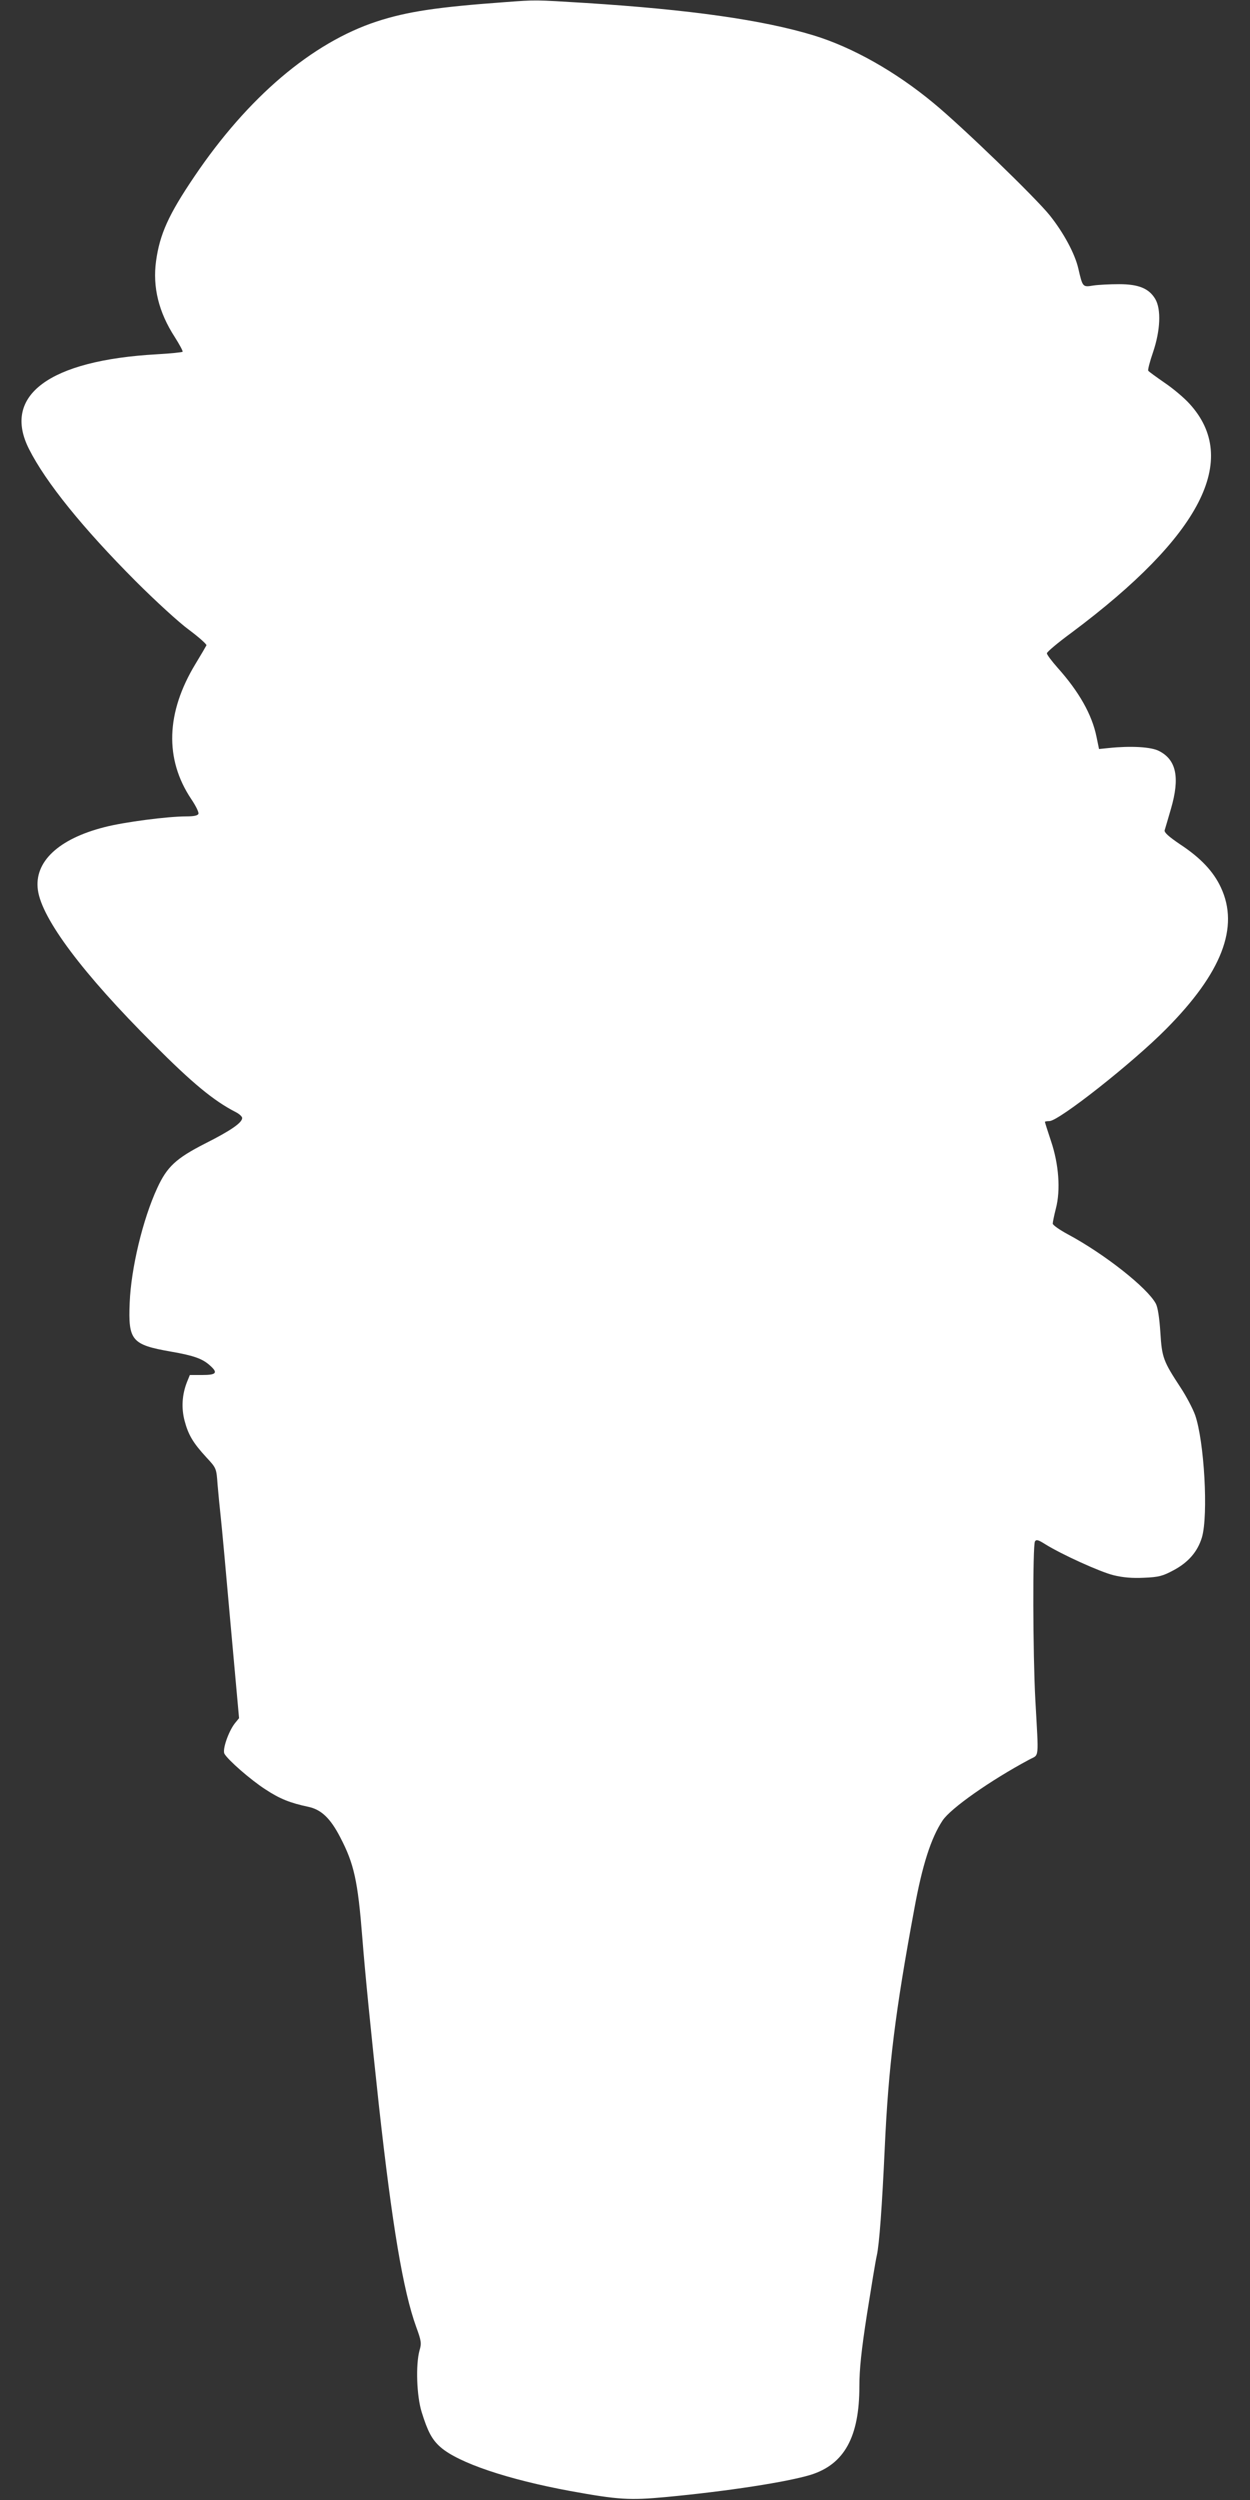
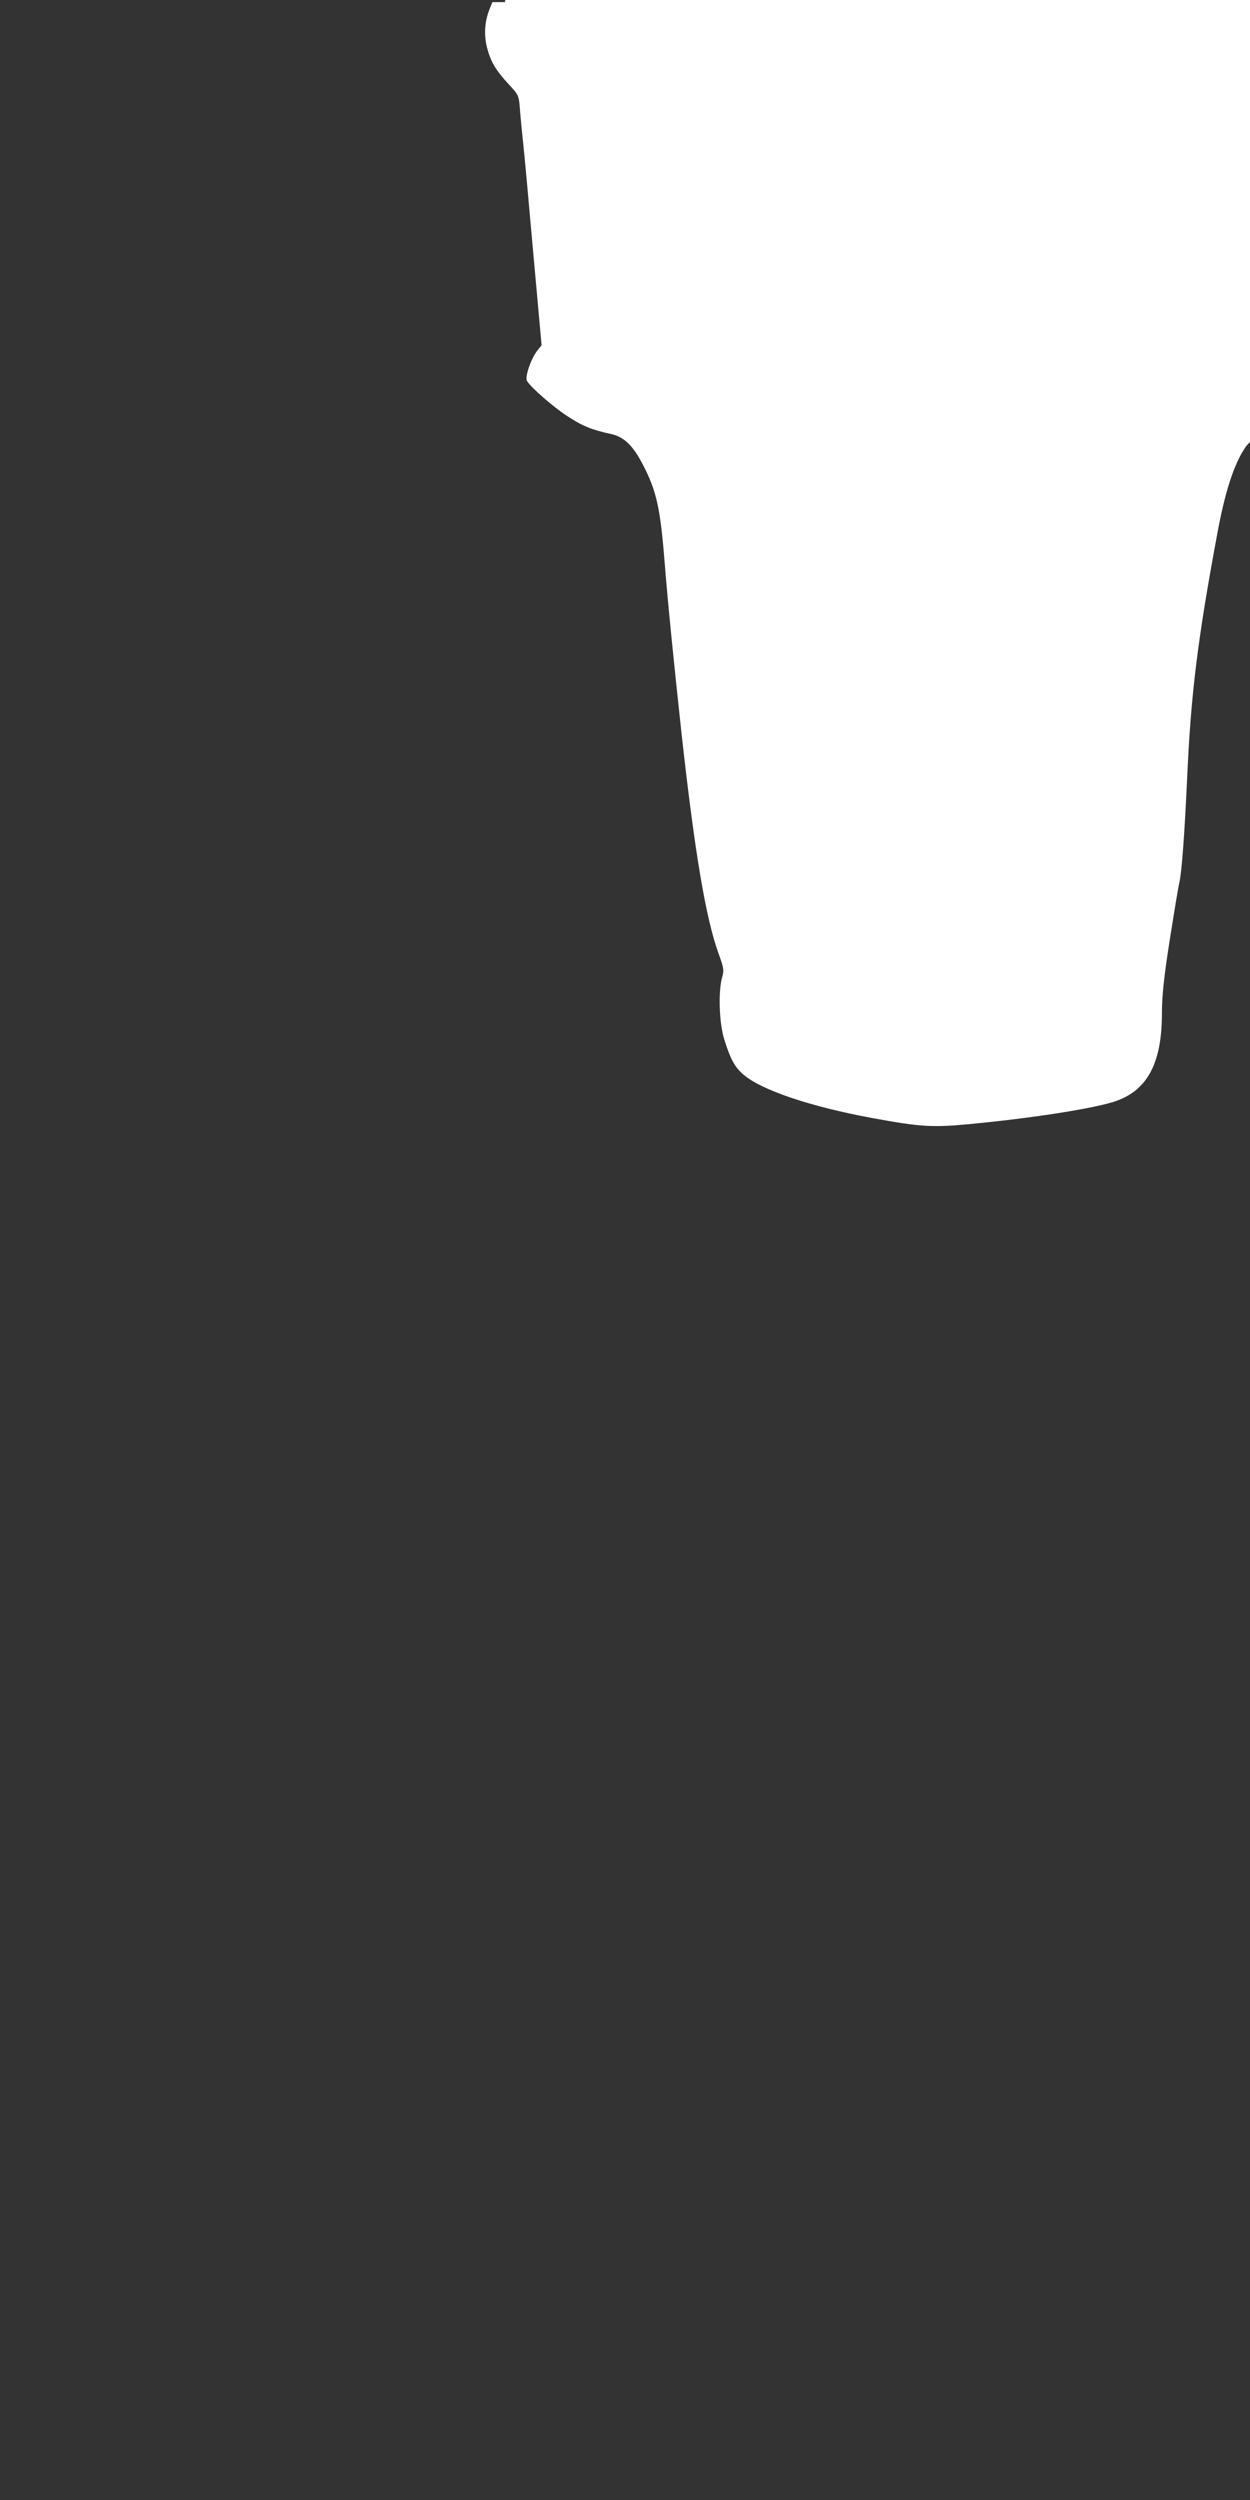
<svg xmlns="http://www.w3.org/2000/svg" version="1.0" width="640pt" height="1280pt" viewBox="0 0 640 1280" preserveAspectRatio="xMidYMid meet">
  <rect x="0" y="0" width="640" height="1280" fill="#333333" stroke="none" />
  <g transform="translate(0,1280) scale(0.1,-0.1)" fill="#ffffff" stroke="none">
-     <path d="M2585 12789 c-344 -25 -500 -48 -656 -99 -332 -109 -660 -388 -934 -794 -132 -195 -177 -295 -196 -433 -18 -132 13 -261 96 -389 24 -38 42 -71 40 -75 -3 -3 -62 -9 -132 -13 -552 -31 -794 -211 -654 -486 86 -170 275 -404 546 -676 99 -99 222 -212 273 -249 51 -38 91 -74 89 -79 -3 -6 -28 -49 -56 -95 -151 -249 -159 -487 -22 -692 23 -34 40 -68 37 -76 -4 -9 -24 -13 -63 -13 -95 0 -318 -29 -418 -55 -236 -60 -361 -178 -341 -322 20 -147 230 -428 591 -788 200 -201 309 -291 422 -349 18 -9 33 -23 33 -30 0 -24 -57 -64 -190 -131 -149 -76 -195 -119 -245 -228 -74 -160 -134 -411 -141 -587 -8 -193 10 -215 210 -250 121 -21 164 -37 203 -73 40 -36 30 -47 -41 -47 l-64 0 -15 -37 c-25 -64 -29 -132 -12 -197 19 -72 43 -113 111 -187 52 -56 52 -56 58 -140 4 -46 11 -120 16 -164 5 -44 28 -294 51 -556 l43 -476 -22 -27 c-33 -43 -64 -134 -53 -155 17 -31 133 -133 209 -182 74 -49 127 -70 221 -90 66 -14 113 -59 163 -156 71 -136 90 -223 113 -513 14 -181 45 -491 85 -860 68 -614 124 -949 191 -1134 26 -71 28 -84 17 -120 -20 -73 -15 -232 11 -316 31 -100 53 -141 96 -179 92 -81 345 -166 665 -225 247 -45 304 -48 488 -31 319 30 621 77 743 114 172 54 249 194 249 453 0 87 10 184 39 370 22 139 44 274 50 299 13 56 27 250 41 554 19 417 54 697 151 1220 41 226 86 365 145 454 41 62 244 205 444 312 52 28 48 -7 31 304 -13 236 -14 794 -2 813 7 11 17 8 52 -14 83 -52 281 -142 350 -159 49 -12 96 -16 157 -13 75 3 96 9 150 38 77 41 124 96 146 169 33 114 12 491 -35 626 -12 33 -45 96 -74 140 -89 136 -96 153 -104 284 -5 74 -13 127 -23 146 -43 81 -262 254 -450 355 -43 23 -78 48 -78 55 0 7 7 42 16 77 25 95 15 228 -25 346 -17 51 -31 95 -31 98 0 2 10 4 23 4 48 0 427 299 597 471 286 288 376 522 281 725 -38 82 -104 152 -209 221 -59 40 -82 61 -79 72 3 9 17 58 32 109 47 161 28 252 -61 297 -40 21 -144 27 -258 15 l-49 -5 -13 63 c-23 113 -89 230 -199 353 -30 34 -55 67 -55 74 0 7 57 55 128 107 661 494 863 886 602 1171 -27 30 -84 78 -127 107 -43 30 -81 57 -84 62 -3 4 8 47 25 96 37 110 42 218 11 271 -32 54 -85 76 -185 76 -47 0 -107 -3 -133 -7 -54 -9 -54 -8 -76 87 -17 75 -75 183 -146 272 -71 89 -448 454 -595 575 -194 161 -415 286 -615 347 -260 79 -633 132 -1170 166 -260 16 -249 16 -410 4z" />
+     <path d="M2585 12789 l-64 0 -15 -37 c-25 -64 -29 -132 -12 -197 19 -72 43 -113 111 -187 52 -56 52 -56 58 -140 4 -46 11 -120 16 -164 5 -44 28 -294 51 -556 l43 -476 -22 -27 c-33 -43 -64 -134 -53 -155 17 -31 133 -133 209 -182 74 -49 127 -70 221 -90 66 -14 113 -59 163 -156 71 -136 90 -223 113 -513 14 -181 45 -491 85 -860 68 -614 124 -949 191 -1134 26 -71 28 -84 17 -120 -20 -73 -15 -232 11 -316 31 -100 53 -141 96 -179 92 -81 345 -166 665 -225 247 -45 304 -48 488 -31 319 30 621 77 743 114 172 54 249 194 249 453 0 87 10 184 39 370 22 139 44 274 50 299 13 56 27 250 41 554 19 417 54 697 151 1220 41 226 86 365 145 454 41 62 244 205 444 312 52 28 48 -7 31 304 -13 236 -14 794 -2 813 7 11 17 8 52 -14 83 -52 281 -142 350 -159 49 -12 96 -16 157 -13 75 3 96 9 150 38 77 41 124 96 146 169 33 114 12 491 -35 626 -12 33 -45 96 -74 140 -89 136 -96 153 -104 284 -5 74 -13 127 -23 146 -43 81 -262 254 -450 355 -43 23 -78 48 -78 55 0 7 7 42 16 77 25 95 15 228 -25 346 -17 51 -31 95 -31 98 0 2 10 4 23 4 48 0 427 299 597 471 286 288 376 522 281 725 -38 82 -104 152 -209 221 -59 40 -82 61 -79 72 3 9 17 58 32 109 47 161 28 252 -61 297 -40 21 -144 27 -258 15 l-49 -5 -13 63 c-23 113 -89 230 -199 353 -30 34 -55 67 -55 74 0 7 57 55 128 107 661 494 863 886 602 1171 -27 30 -84 78 -127 107 -43 30 -81 57 -84 62 -3 4 8 47 25 96 37 110 42 218 11 271 -32 54 -85 76 -185 76 -47 0 -107 -3 -133 -7 -54 -9 -54 -8 -76 87 -17 75 -75 183 -146 272 -71 89 -448 454 -595 575 -194 161 -415 286 -615 347 -260 79 -633 132 -1170 166 -260 16 -249 16 -410 4z" />
  </g>
</svg>